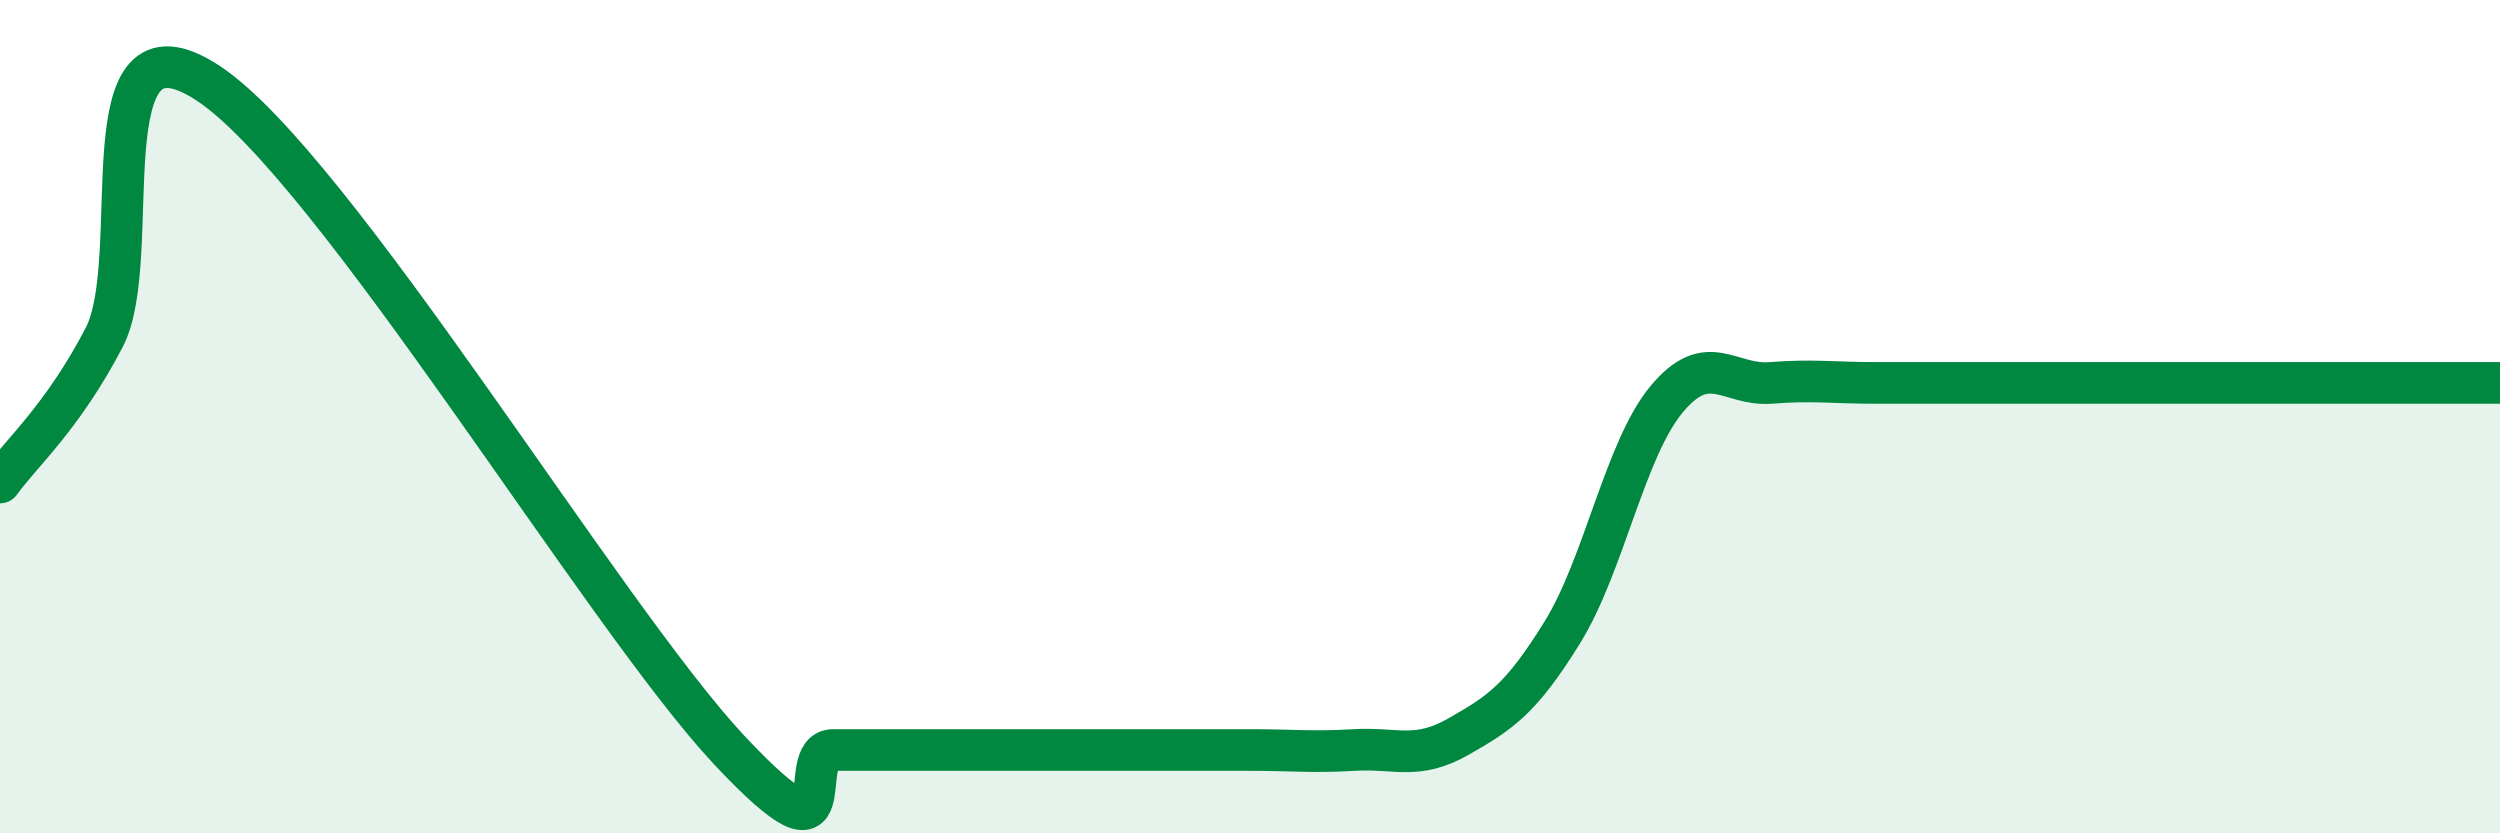
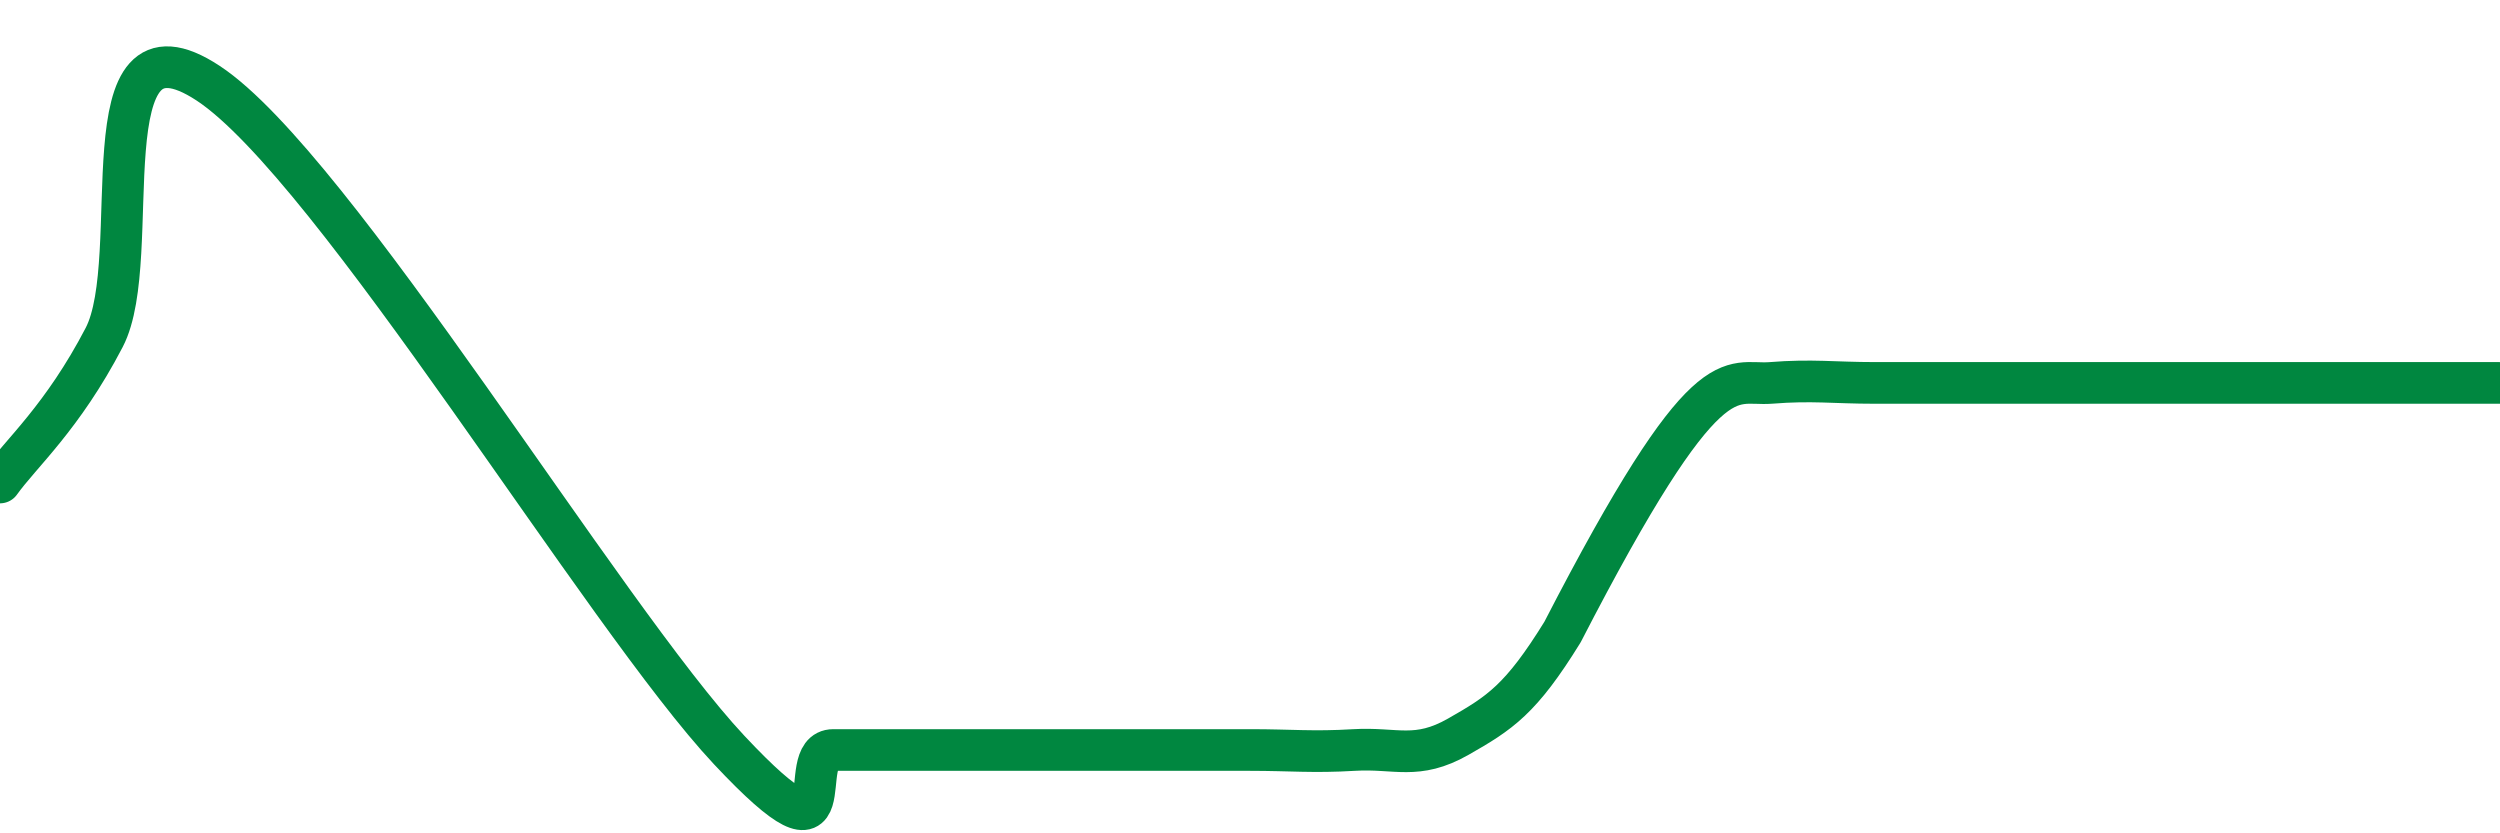
<svg xmlns="http://www.w3.org/2000/svg" width="60" height="20" viewBox="0 0 60 20">
-   <path d="M 0,11.58 C 0.5,10.88 1.5,10.02 2.5,8.1 C 3.5,6.18 2,0.02 5,2 C 8,3.98 14.5,14.8 17.5,18 C 20.5,21.2 19,18 20,18 C 21,18 21.5,18 22.5,18 C 23.5,18 24,18 25,18 C 26,18 26.5,18 27.5,18 C 28.5,18 29,18 30,18 C 31,18 31.5,18.06 32.5,18 C 33.5,17.94 34,18.25 35,17.68 C 36,17.11 36.5,16.79 37.5,15.17 C 38.5,13.55 39,10.78 40,9.58 C 41,8.38 41.5,9.27 42.5,9.19 C 43.5,9.11 44,9.19 45,9.19 C 46,9.19 46.5,9.19 47.5,9.19 C 48.5,9.19 49,9.19 50,9.19 C 51,9.19 51.5,9.19 52.5,9.19 C 53.5,9.19 53.5,9.19 55,9.19 C 56.5,9.19 59,9.19 60,9.19L60 20L0 20Z" fill="#008740" opacity="0.1" stroke-linecap="round" stroke-linejoin="round" />
-   <path d="M 0,11.58 C 0.5,10.88 1.5,10.02 2.5,8.1 C 3.5,6.18 2,0.02 5,2 C 8,3.98 14.5,14.8 17.5,18 C 20.5,21.2 19,18 20,18 C 21,18 21.5,18 22.5,18 C 23.5,18 24,18 25,18 C 26,18 26.5,18 27.5,18 C 28.5,18 29,18 30,18 C 31,18 31.5,18.06 32.5,18 C 33.5,17.94 34,18.25 35,17.68 C 36,17.11 36.5,16.79 37.5,15.17 C 38.5,13.55 39,10.78 40,9.58 C 41,8.38 41.5,9.27 42.5,9.19 C 43.5,9.11 44,9.19 45,9.19 C 46,9.19 46.5,9.19 47.5,9.19 C 48.5,9.19 49,9.19 50,9.19 C 51,9.19 51.5,9.19 52.5,9.19 C 53.5,9.19 53.5,9.19 55,9.19 C 56.5,9.19 59,9.19 60,9.19" stroke="#008740" stroke-width="1" fill="none" stroke-linecap="round" stroke-linejoin="round" />
+   <path d="M 0,11.58 C 0.5,10.88 1.5,10.02 2.5,8.1 C 3.5,6.18 2,0.02 5,2 C 8,3.98 14.5,14.8 17.5,18 C 20.5,21.2 19,18 20,18 C 21,18 21.5,18 22.5,18 C 23.5,18 24,18 25,18 C 26,18 26.5,18 27.5,18 C 28.5,18 29,18 30,18 C 31,18 31.5,18.06 32.5,18 C 33.5,17.94 34,18.25 35,17.68 C 36,17.11 36.5,16.79 37.5,15.17 C 41,8.38 41.5,9.27 42.5,9.19 C 43.5,9.11 44,9.19 45,9.19 C 46,9.19 46.5,9.19 47.5,9.19 C 48.5,9.19 49,9.19 50,9.19 C 51,9.19 51.5,9.19 52.5,9.19 C 53.5,9.19 53.5,9.19 55,9.19 C 56.5,9.19 59,9.19 60,9.19" stroke="#008740" stroke-width="1" fill="none" stroke-linecap="round" stroke-linejoin="round" />
</svg>